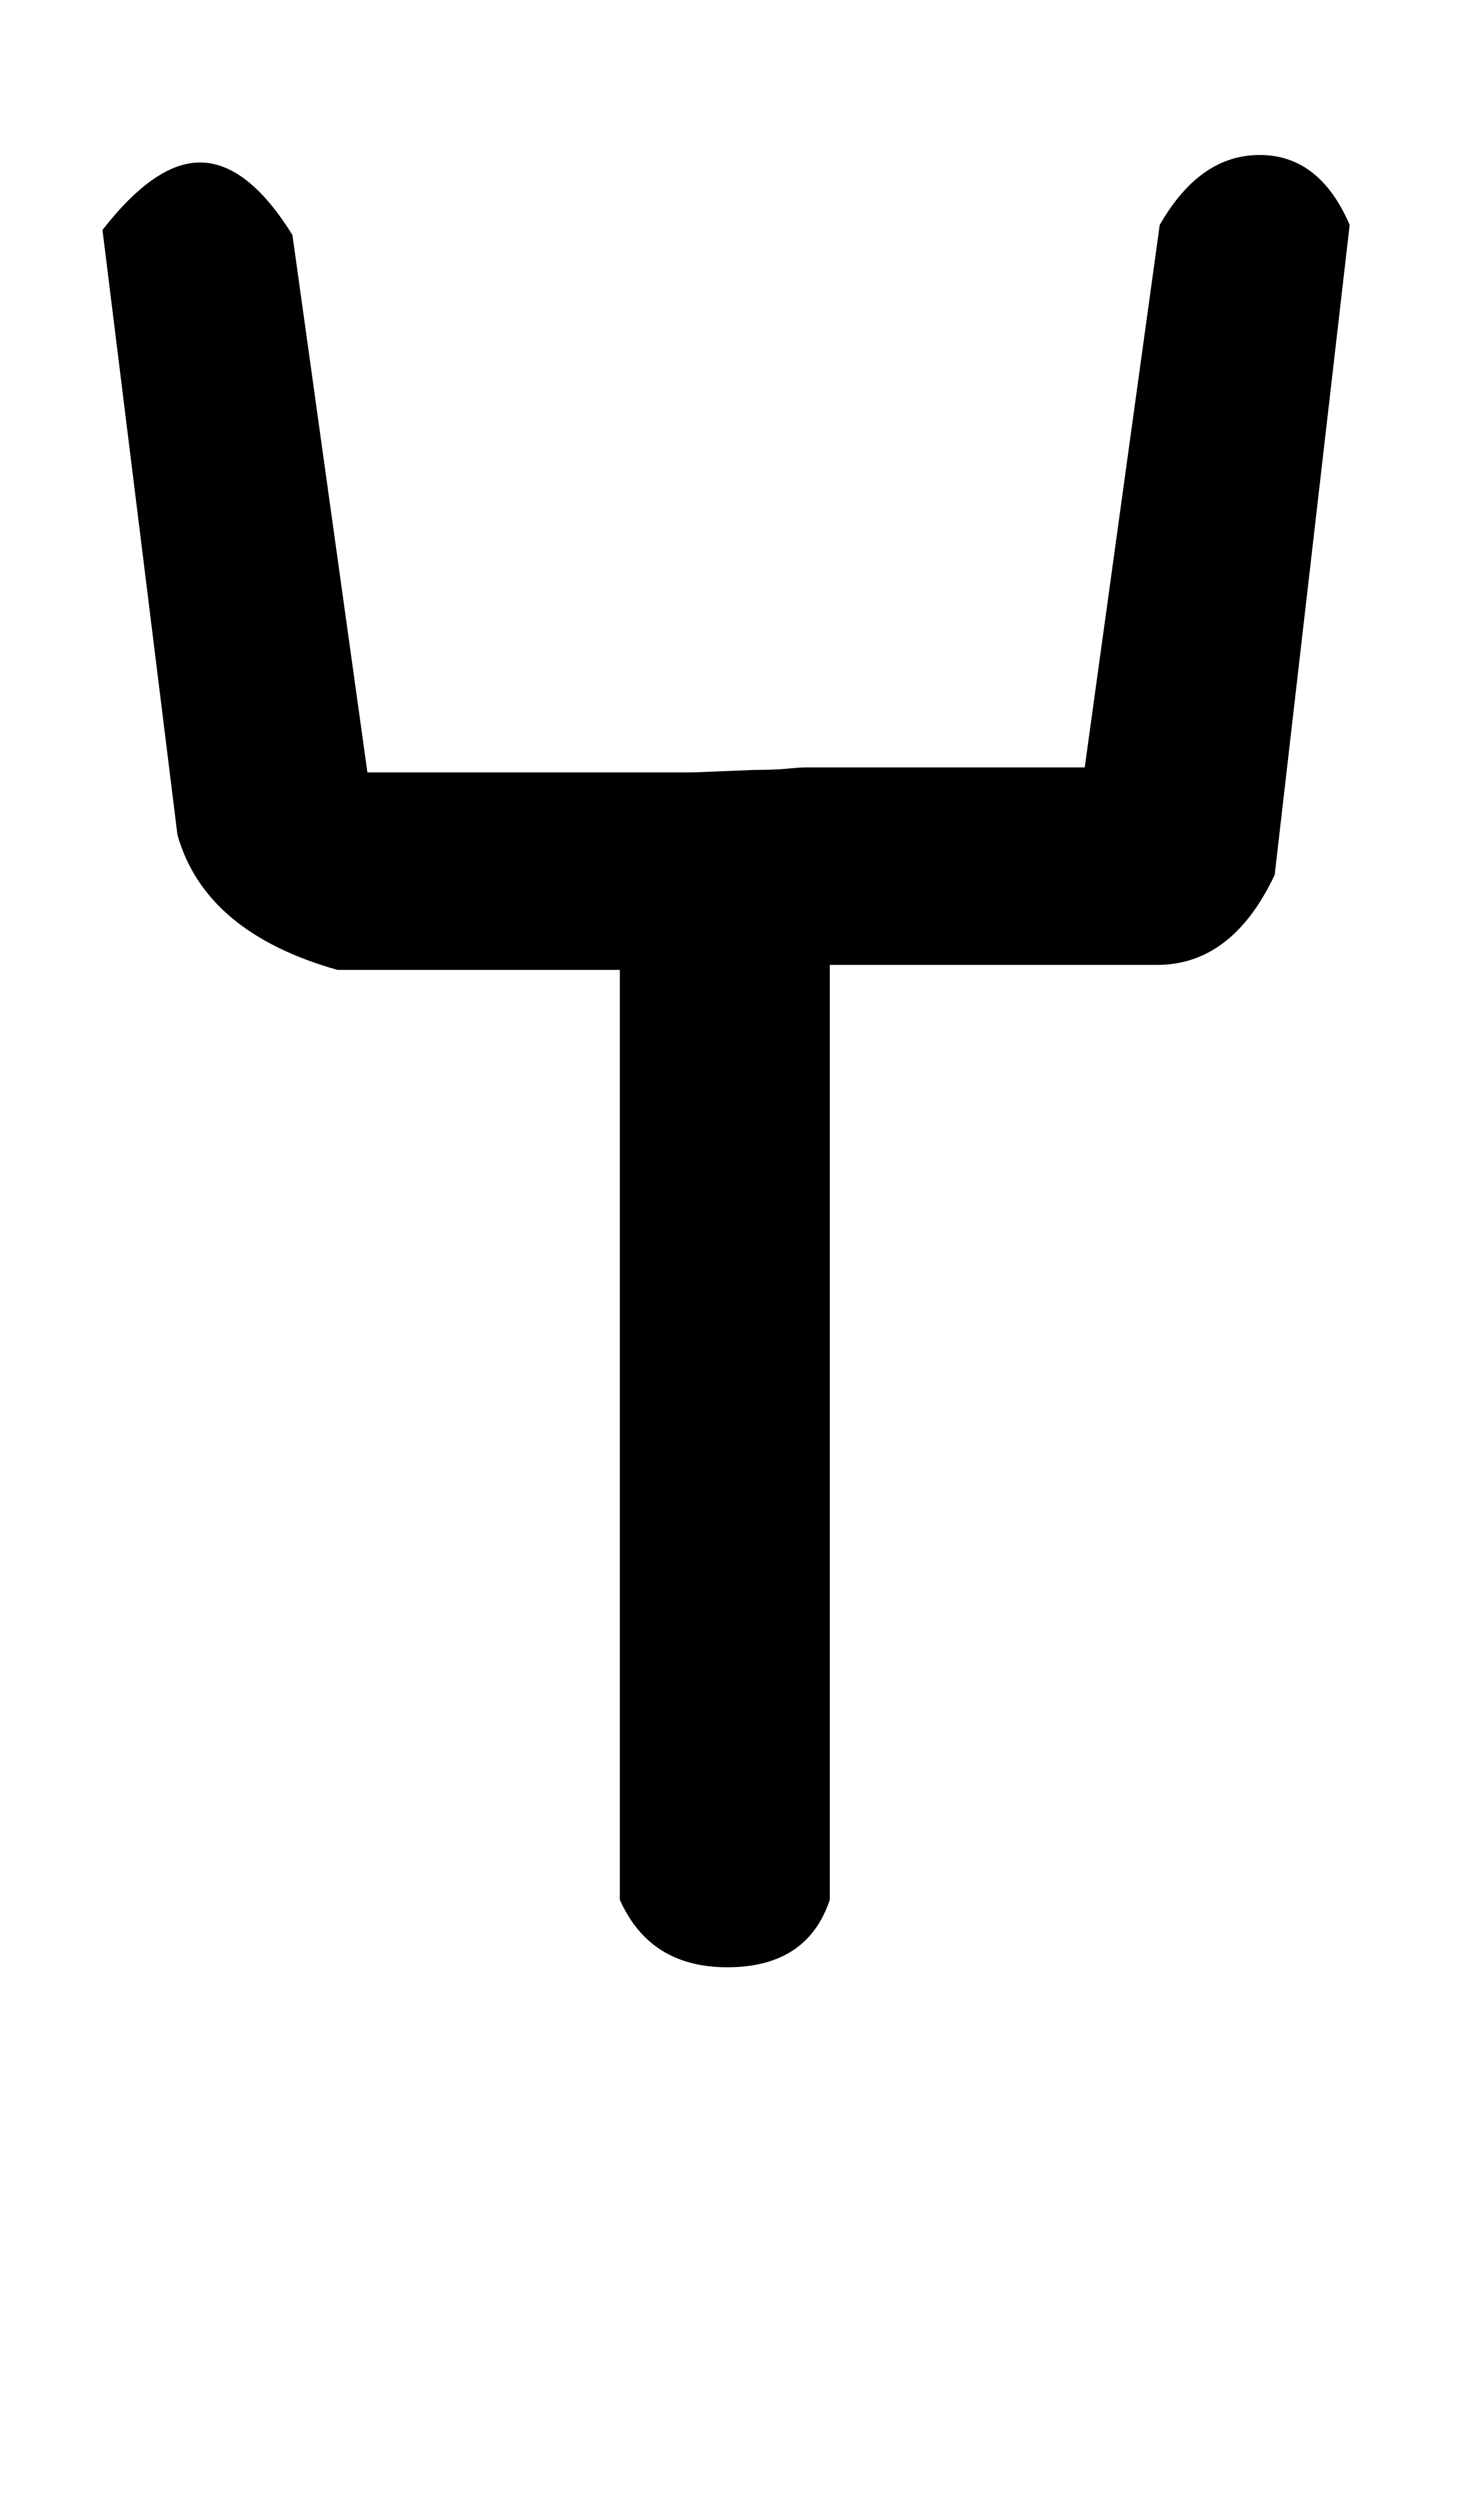
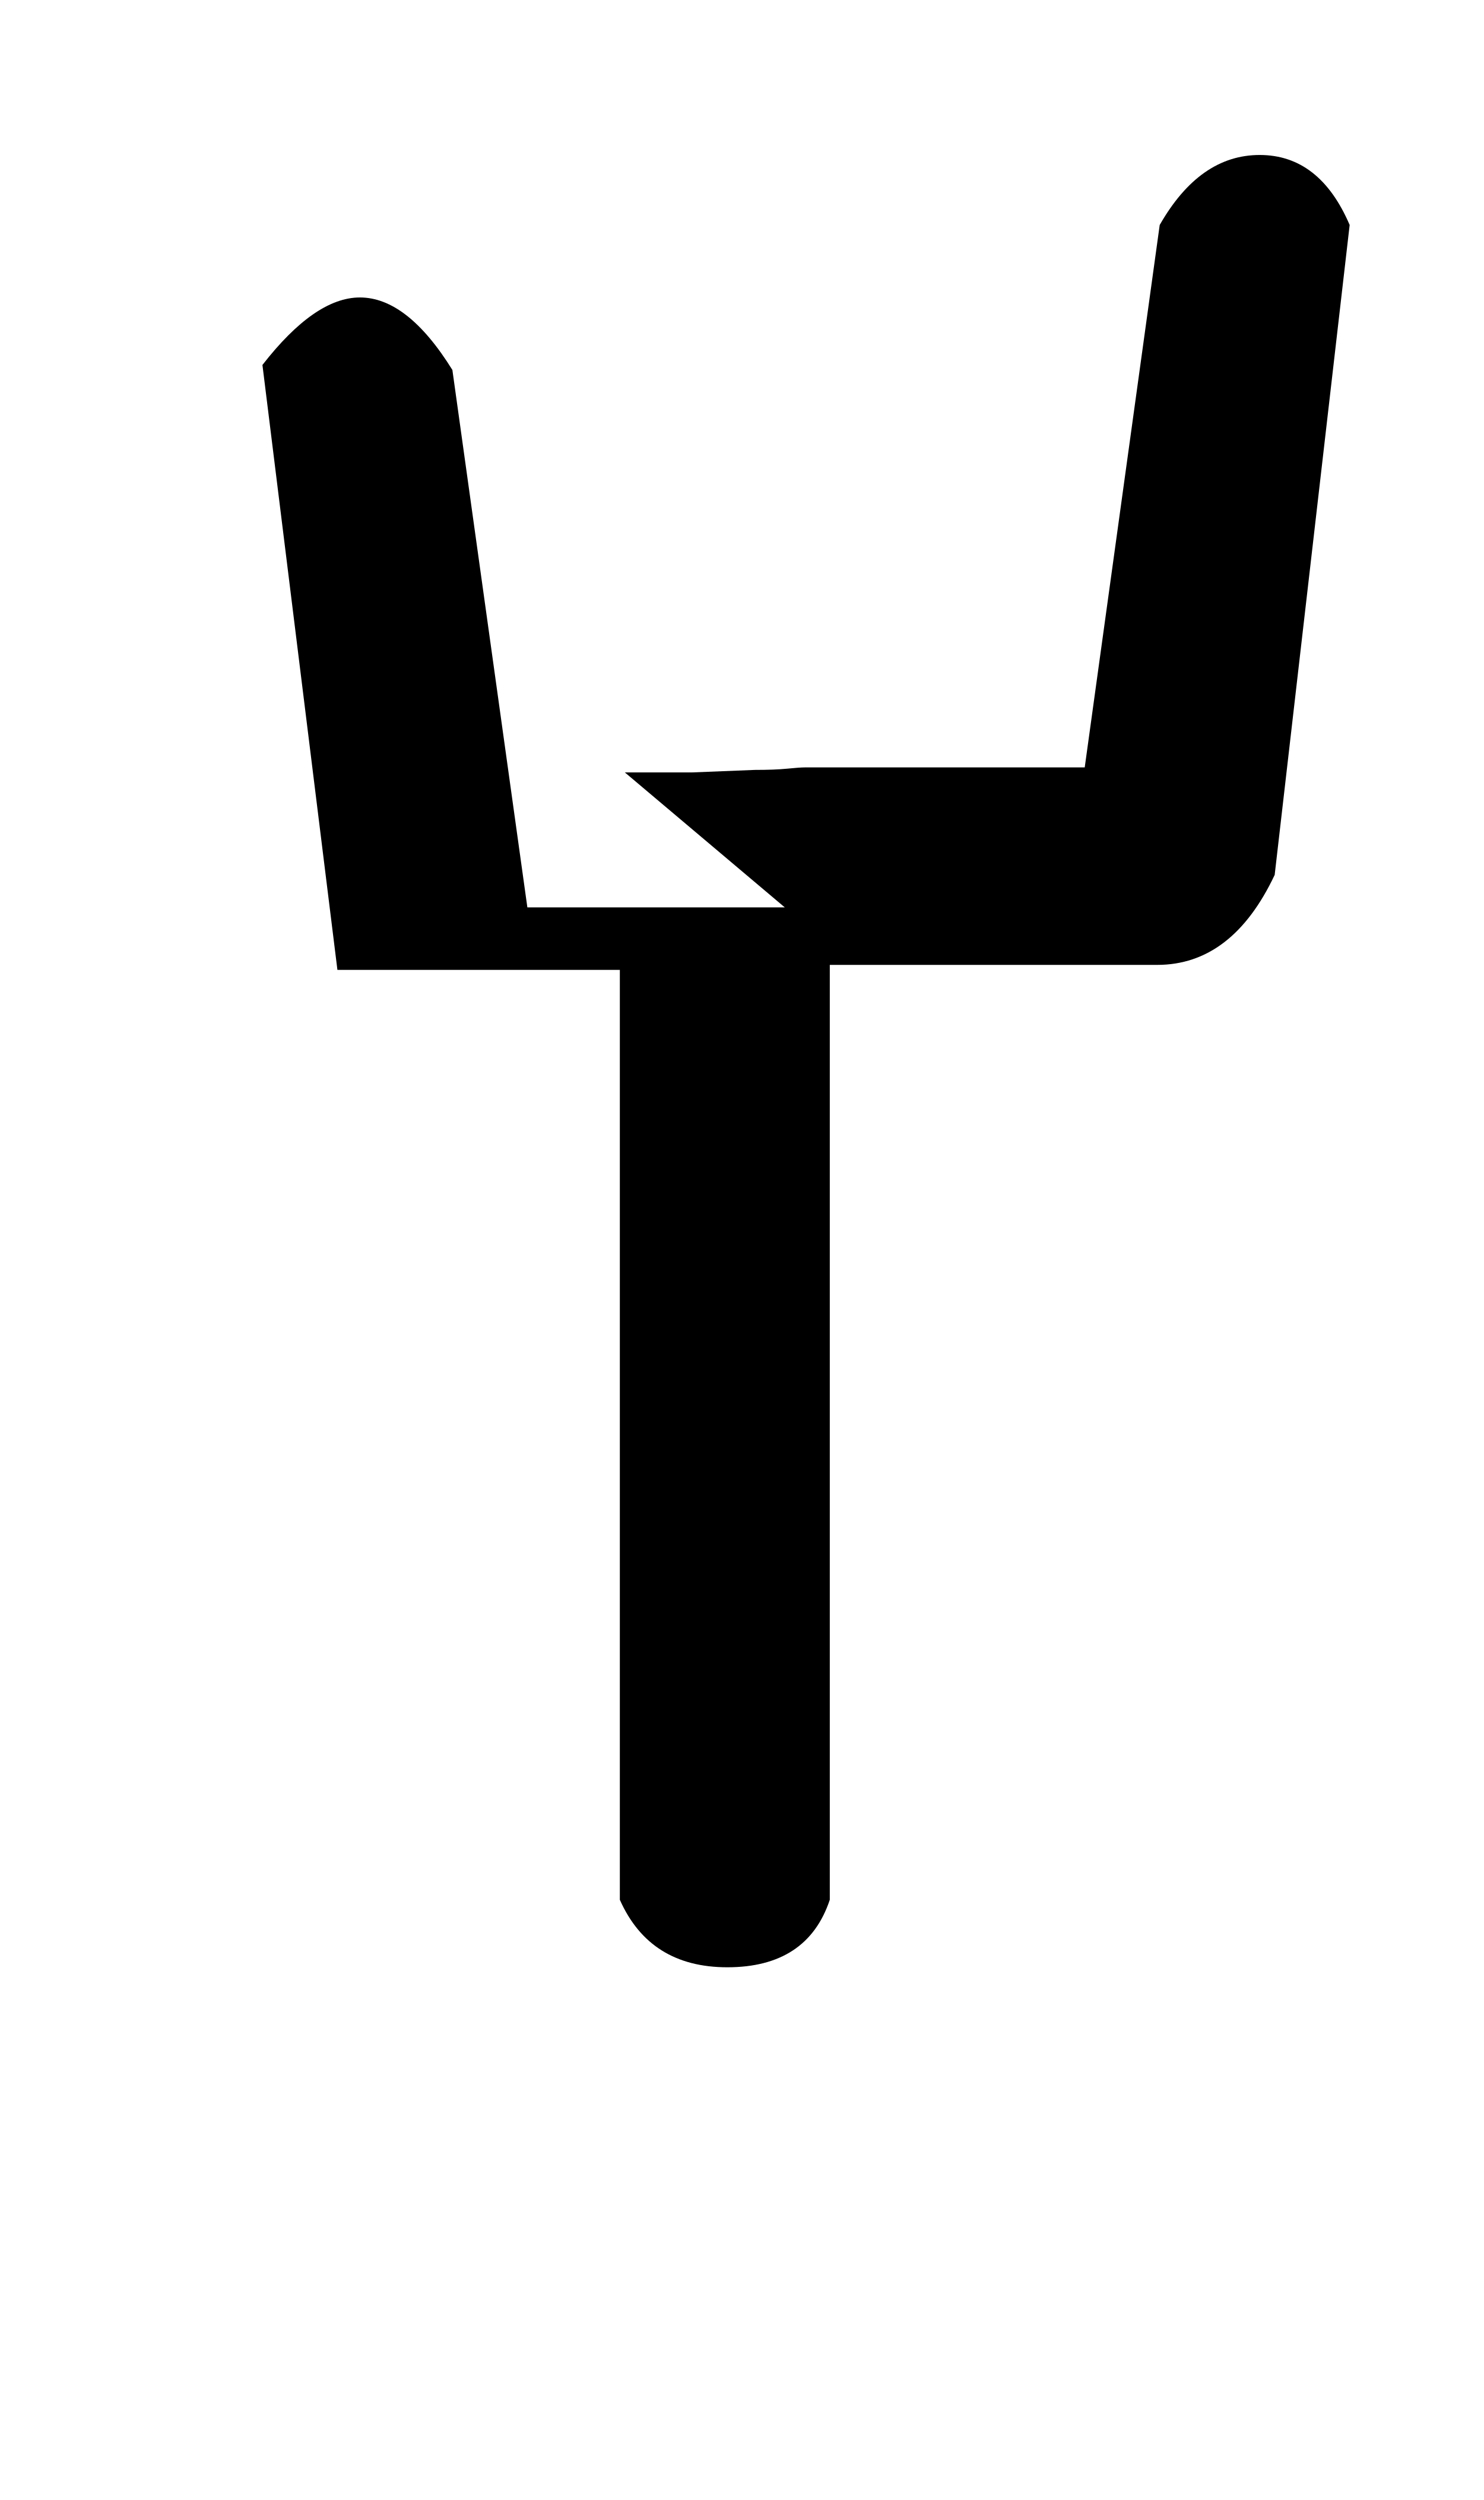
<svg xmlns="http://www.w3.org/2000/svg" version="1.1" width="19" height="32" viewBox="0 0 19 32">
  <title>emdash</title>
-   <path d="M8 9.888h0.864t0.8-0.032q0.256 0 0.416-0.016t0.224-0.016h3.584l0.96-6.944q0.512-0.896 1.28-0.896t1.152 0.896l-0.96 8.32q-0.544 1.152-1.504 1.152h-4.192v11.968q-0.288 0.864-1.312 0.864-0.992 0-1.376-0.864v-11.904h-3.616q-1.696-0.48-2.048-1.728l-0.96-7.744q0.672-0.864 1.248-0.864 0.608 0 1.184 0.928l0.96 6.88h3.296z" />
+   <path d="M8 9.888h0.864t0.8-0.032q0.256 0 0.416-0.016t0.224-0.016h3.584l0.96-6.944q0.512-0.896 1.28-0.896t1.152 0.896l-0.96 8.32q-0.544 1.152-1.504 1.152h-4.192v11.968q-0.288 0.864-1.312 0.864-0.992 0-1.376-0.864v-11.904h-3.616l-0.96-7.744q0.672-0.864 1.248-0.864 0.608 0 1.184 0.928l0.96 6.88h3.296z" />
</svg>